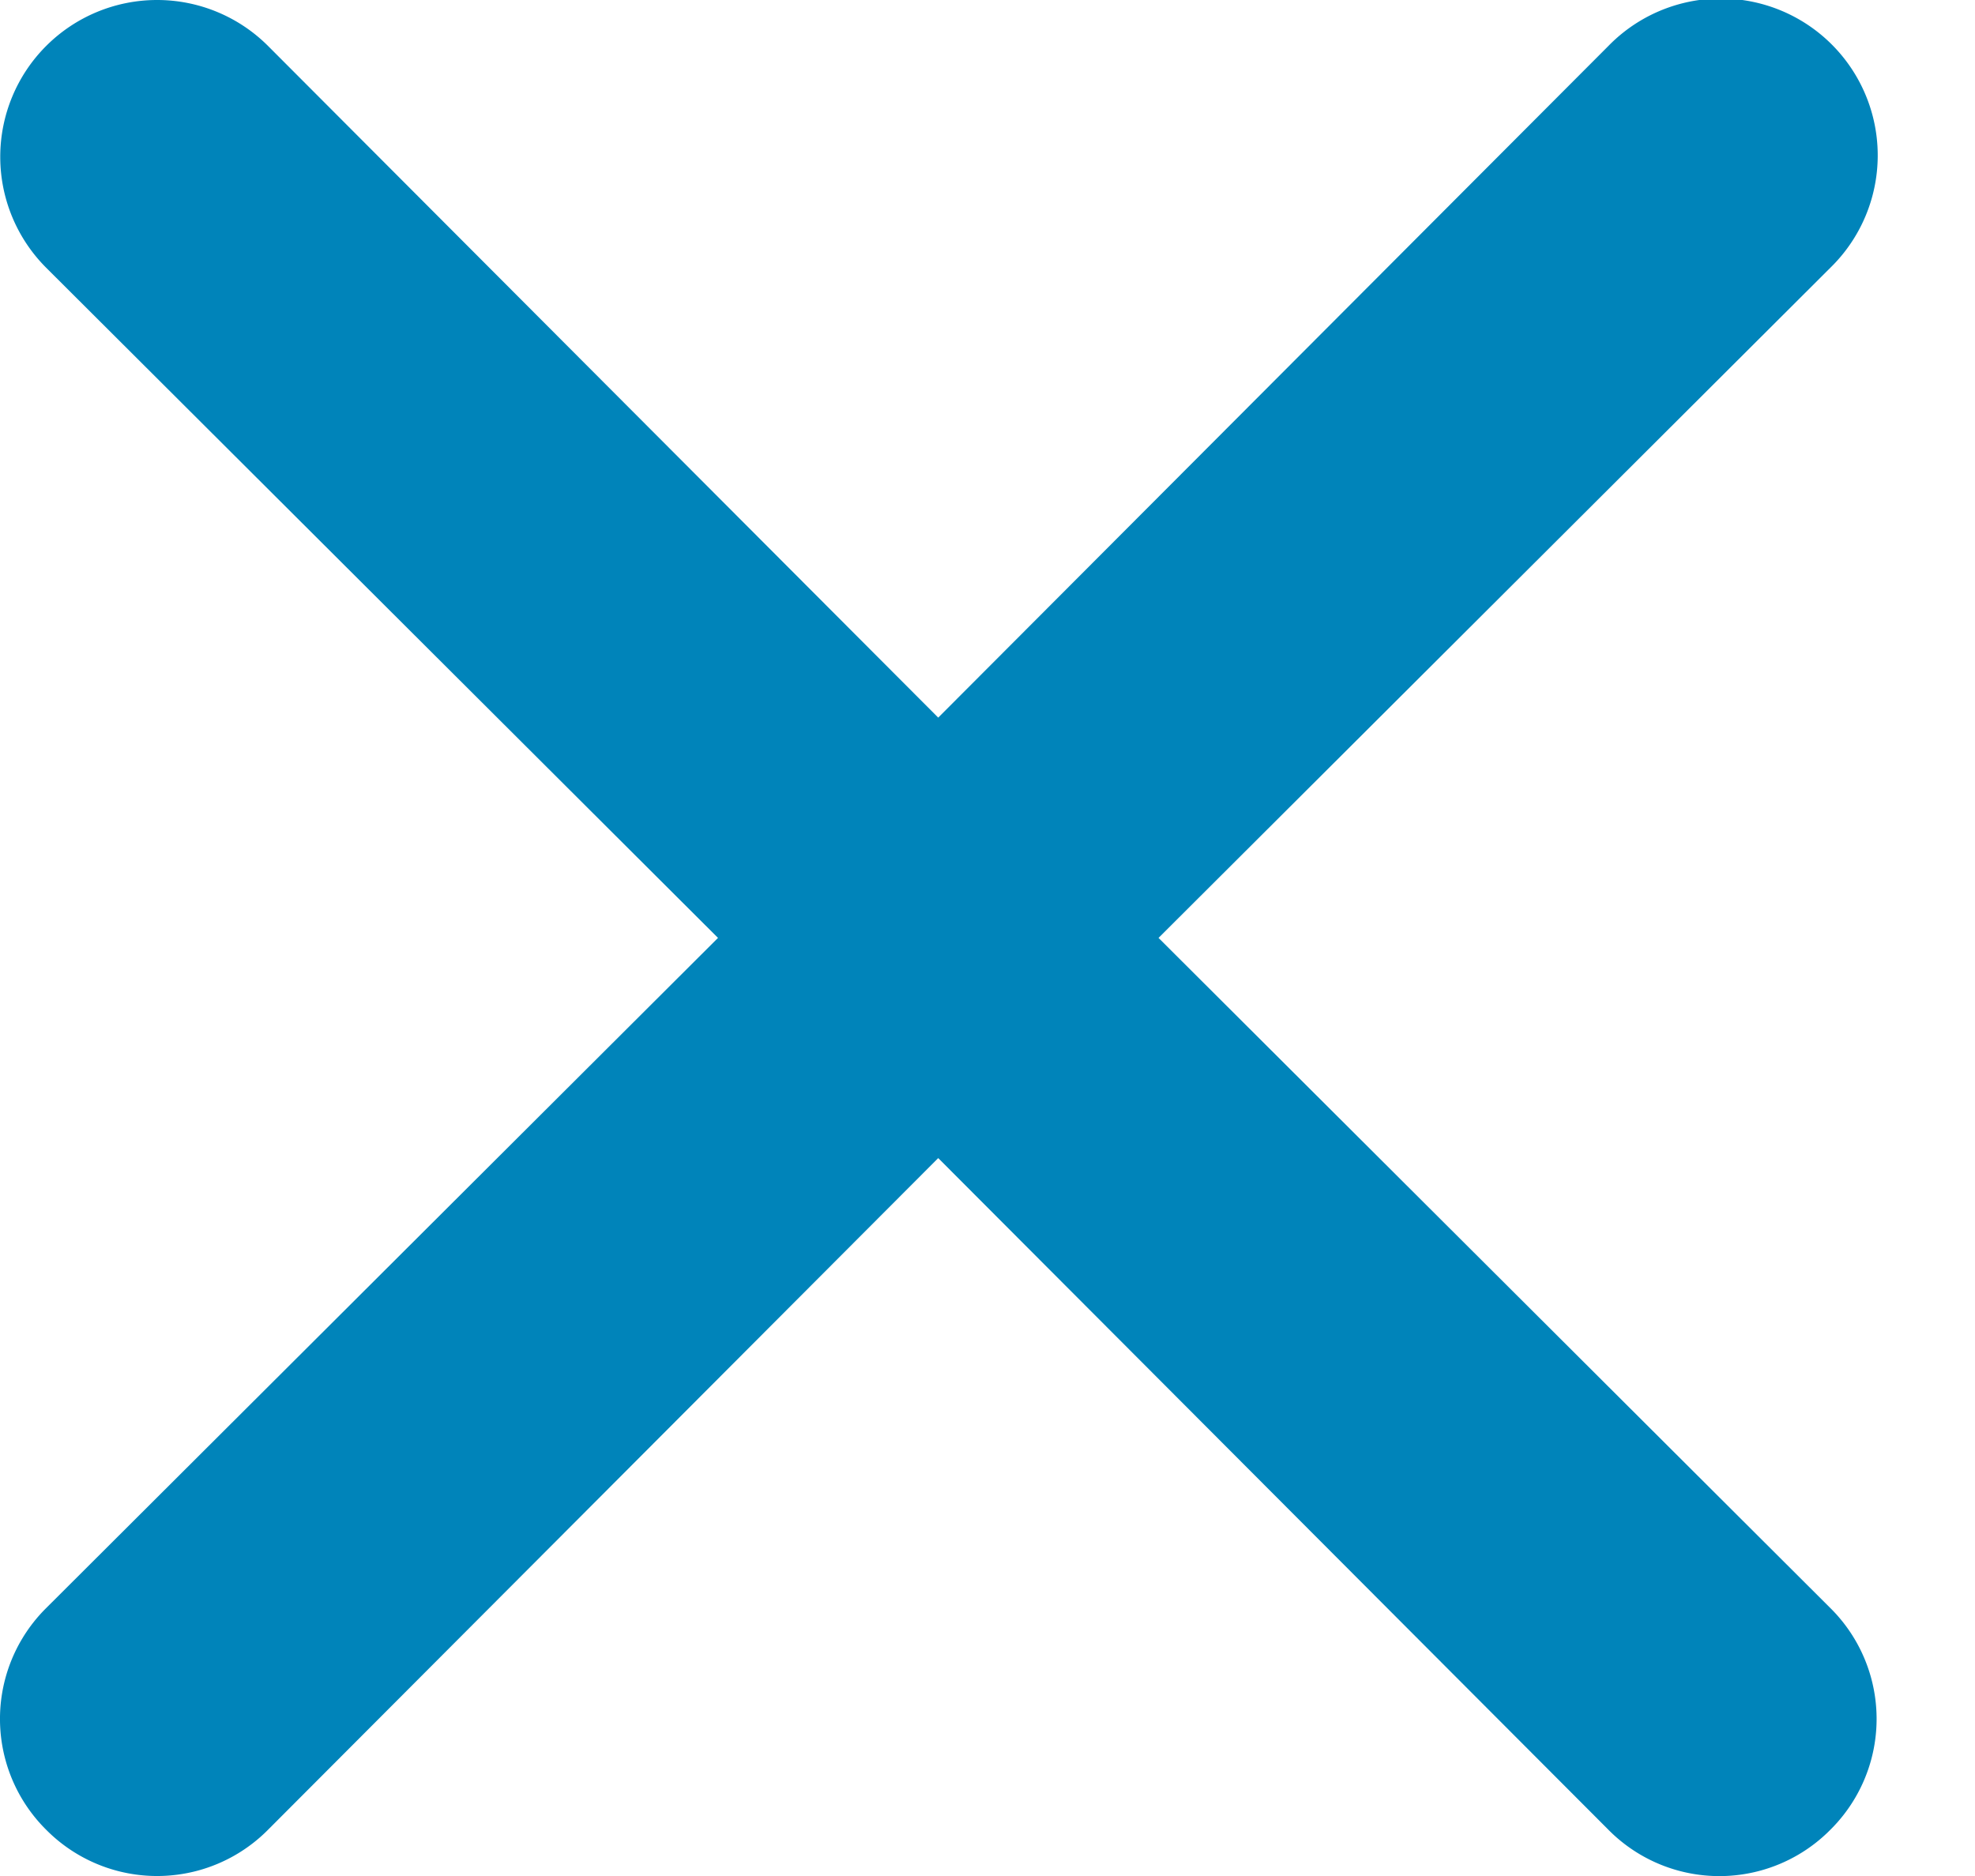
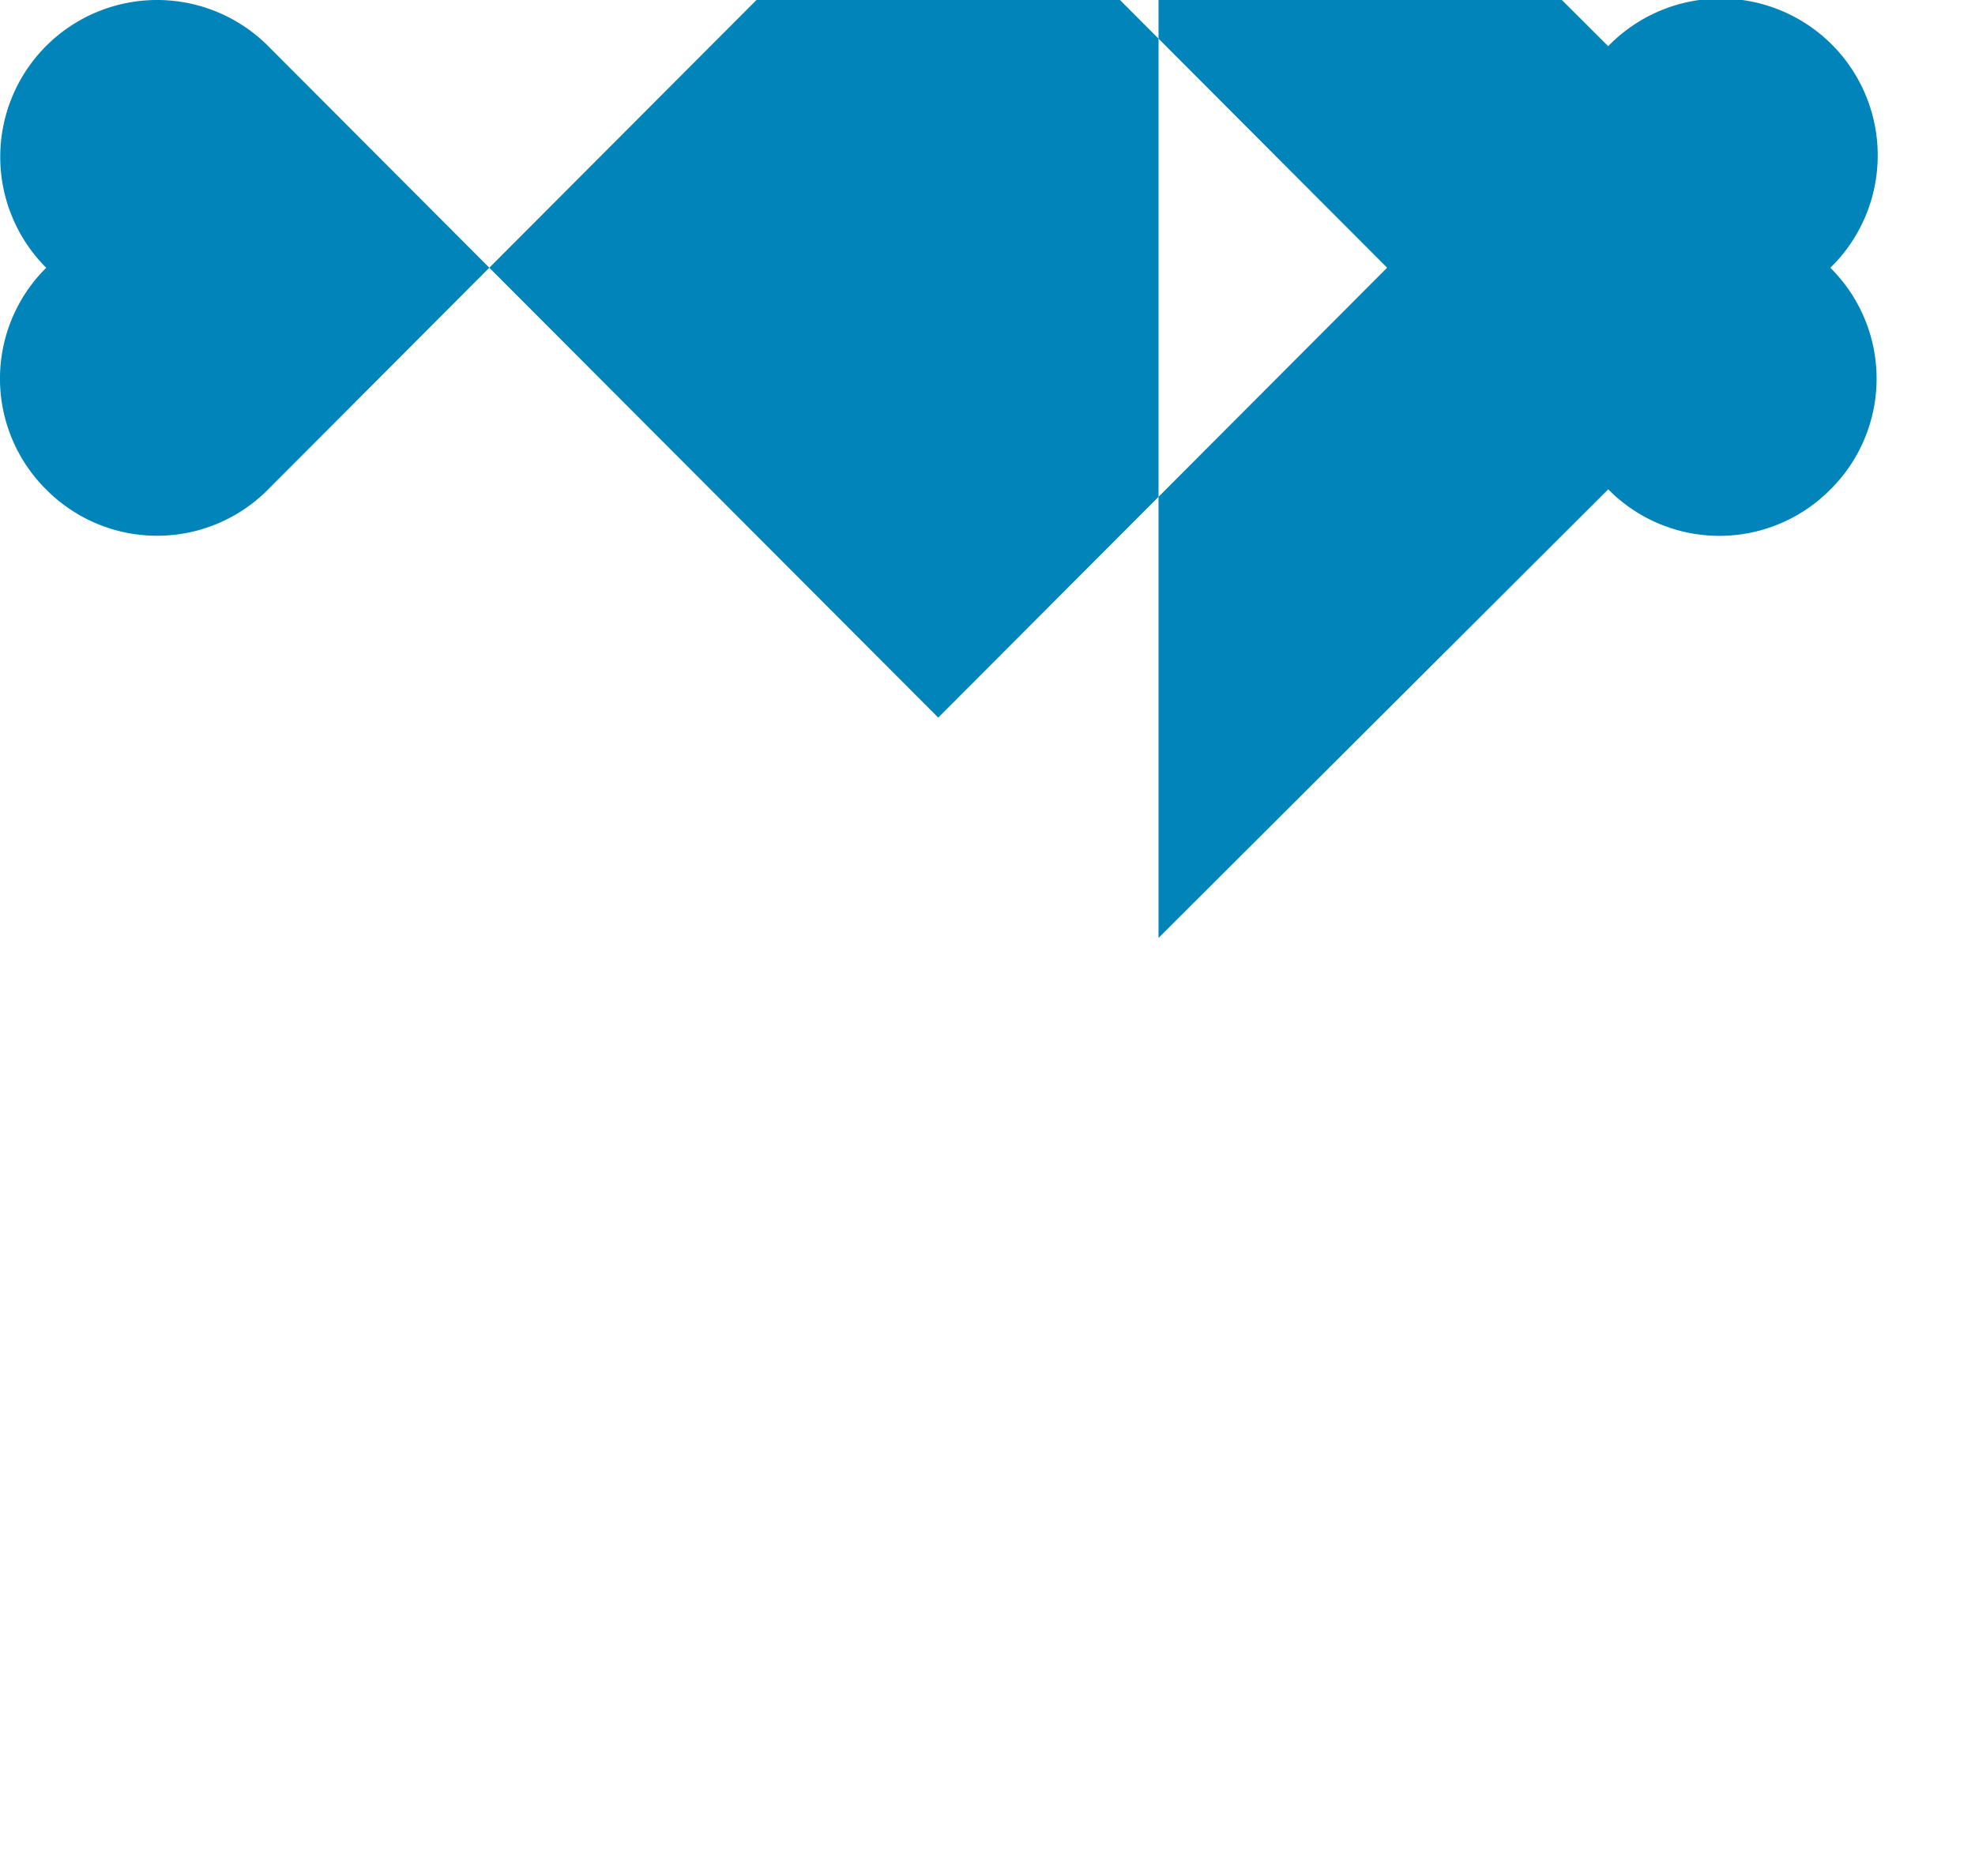
<svg xmlns="http://www.w3.org/2000/svg" width="20" height="19" fill="none">
-   <path d="M11.732 9.499l6.803-6.787A1.589 1.589 0 1016.288.465L9.501 7.268 2.714.465A1.588 1.588 0 10.468 2.712l6.803 6.787-6.803 6.787a1.581 1.581 0 000 2.246 1.581 1.581 0 002.246 0l6.787-6.803 6.787 6.803a1.58 1.58 0 002.247 0 1.58 1.58 0 000-2.246l-6.803-6.787z" fill="#0084BA" />
+   <path d="M11.732 9.499l6.803-6.787A1.589 1.589 0 1016.288.465L9.501 7.268 2.714.465A1.588 1.588 0 10.468 2.712a1.581 1.581 0 000 2.246 1.581 1.581 0 002.246 0l6.787-6.803 6.787 6.803a1.58 1.58 0 002.247 0 1.58 1.58 0 000-2.246l-6.803-6.787z" fill="#0084BA" />
</svg>